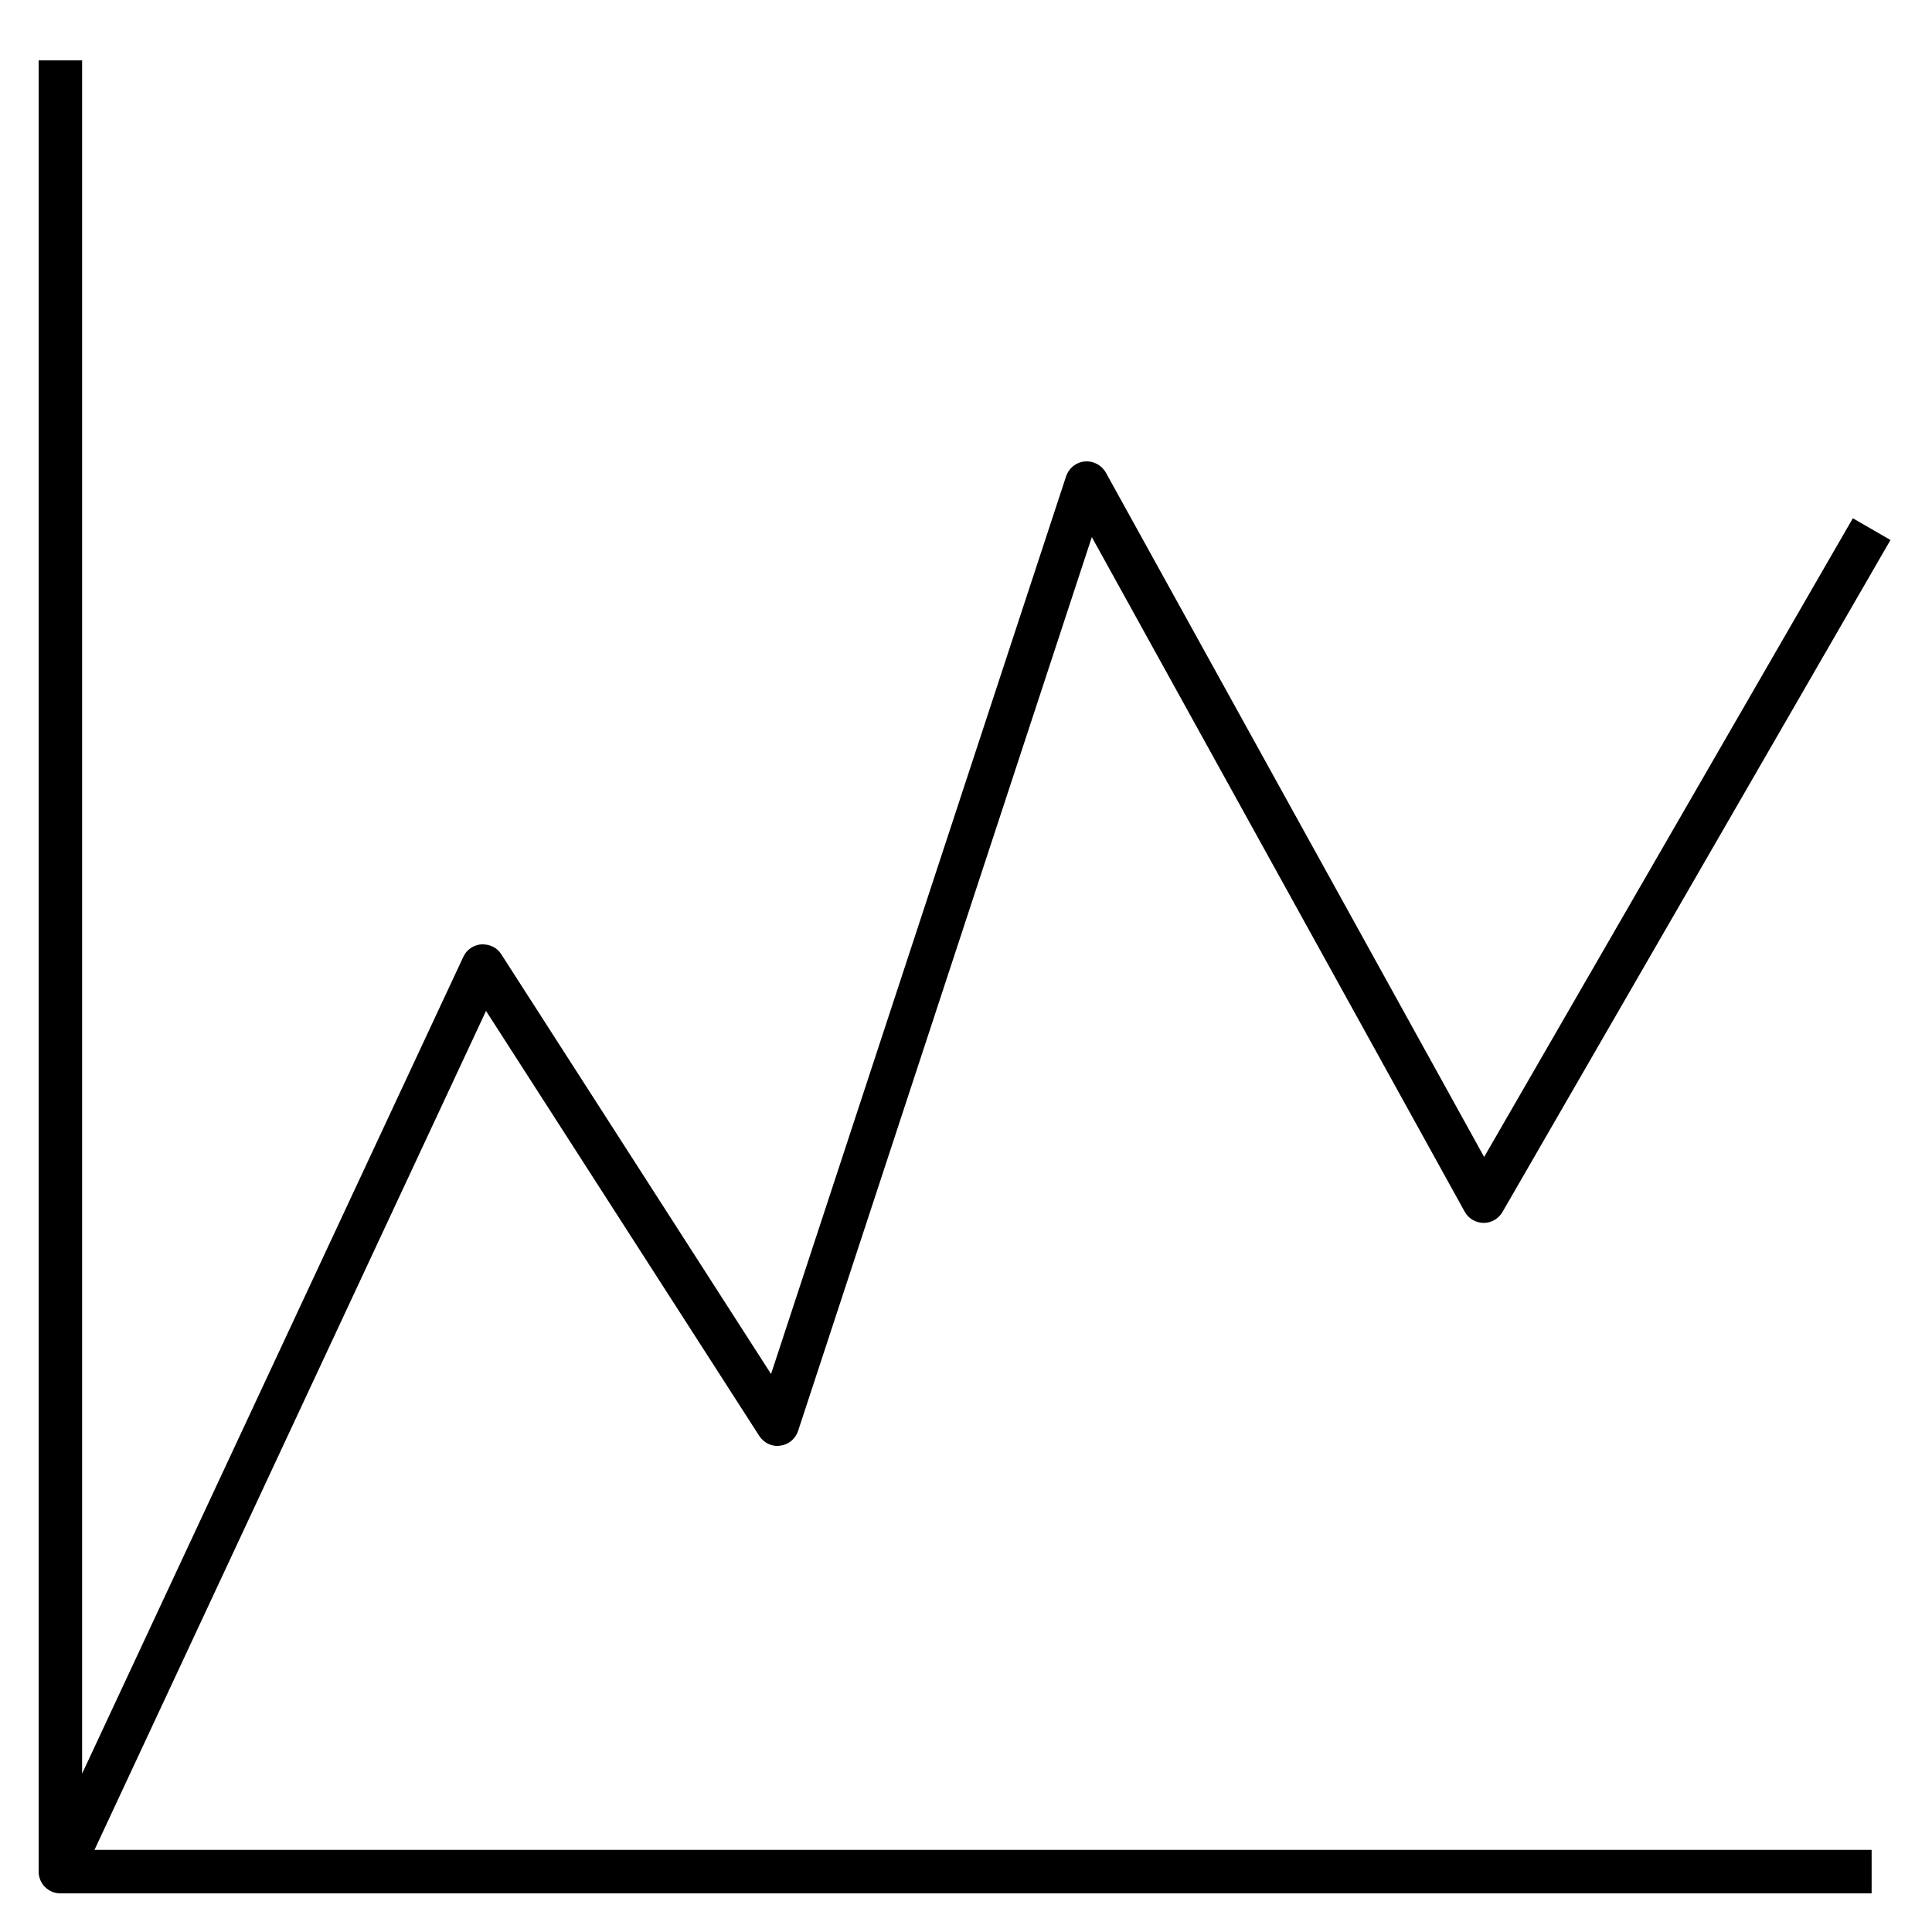
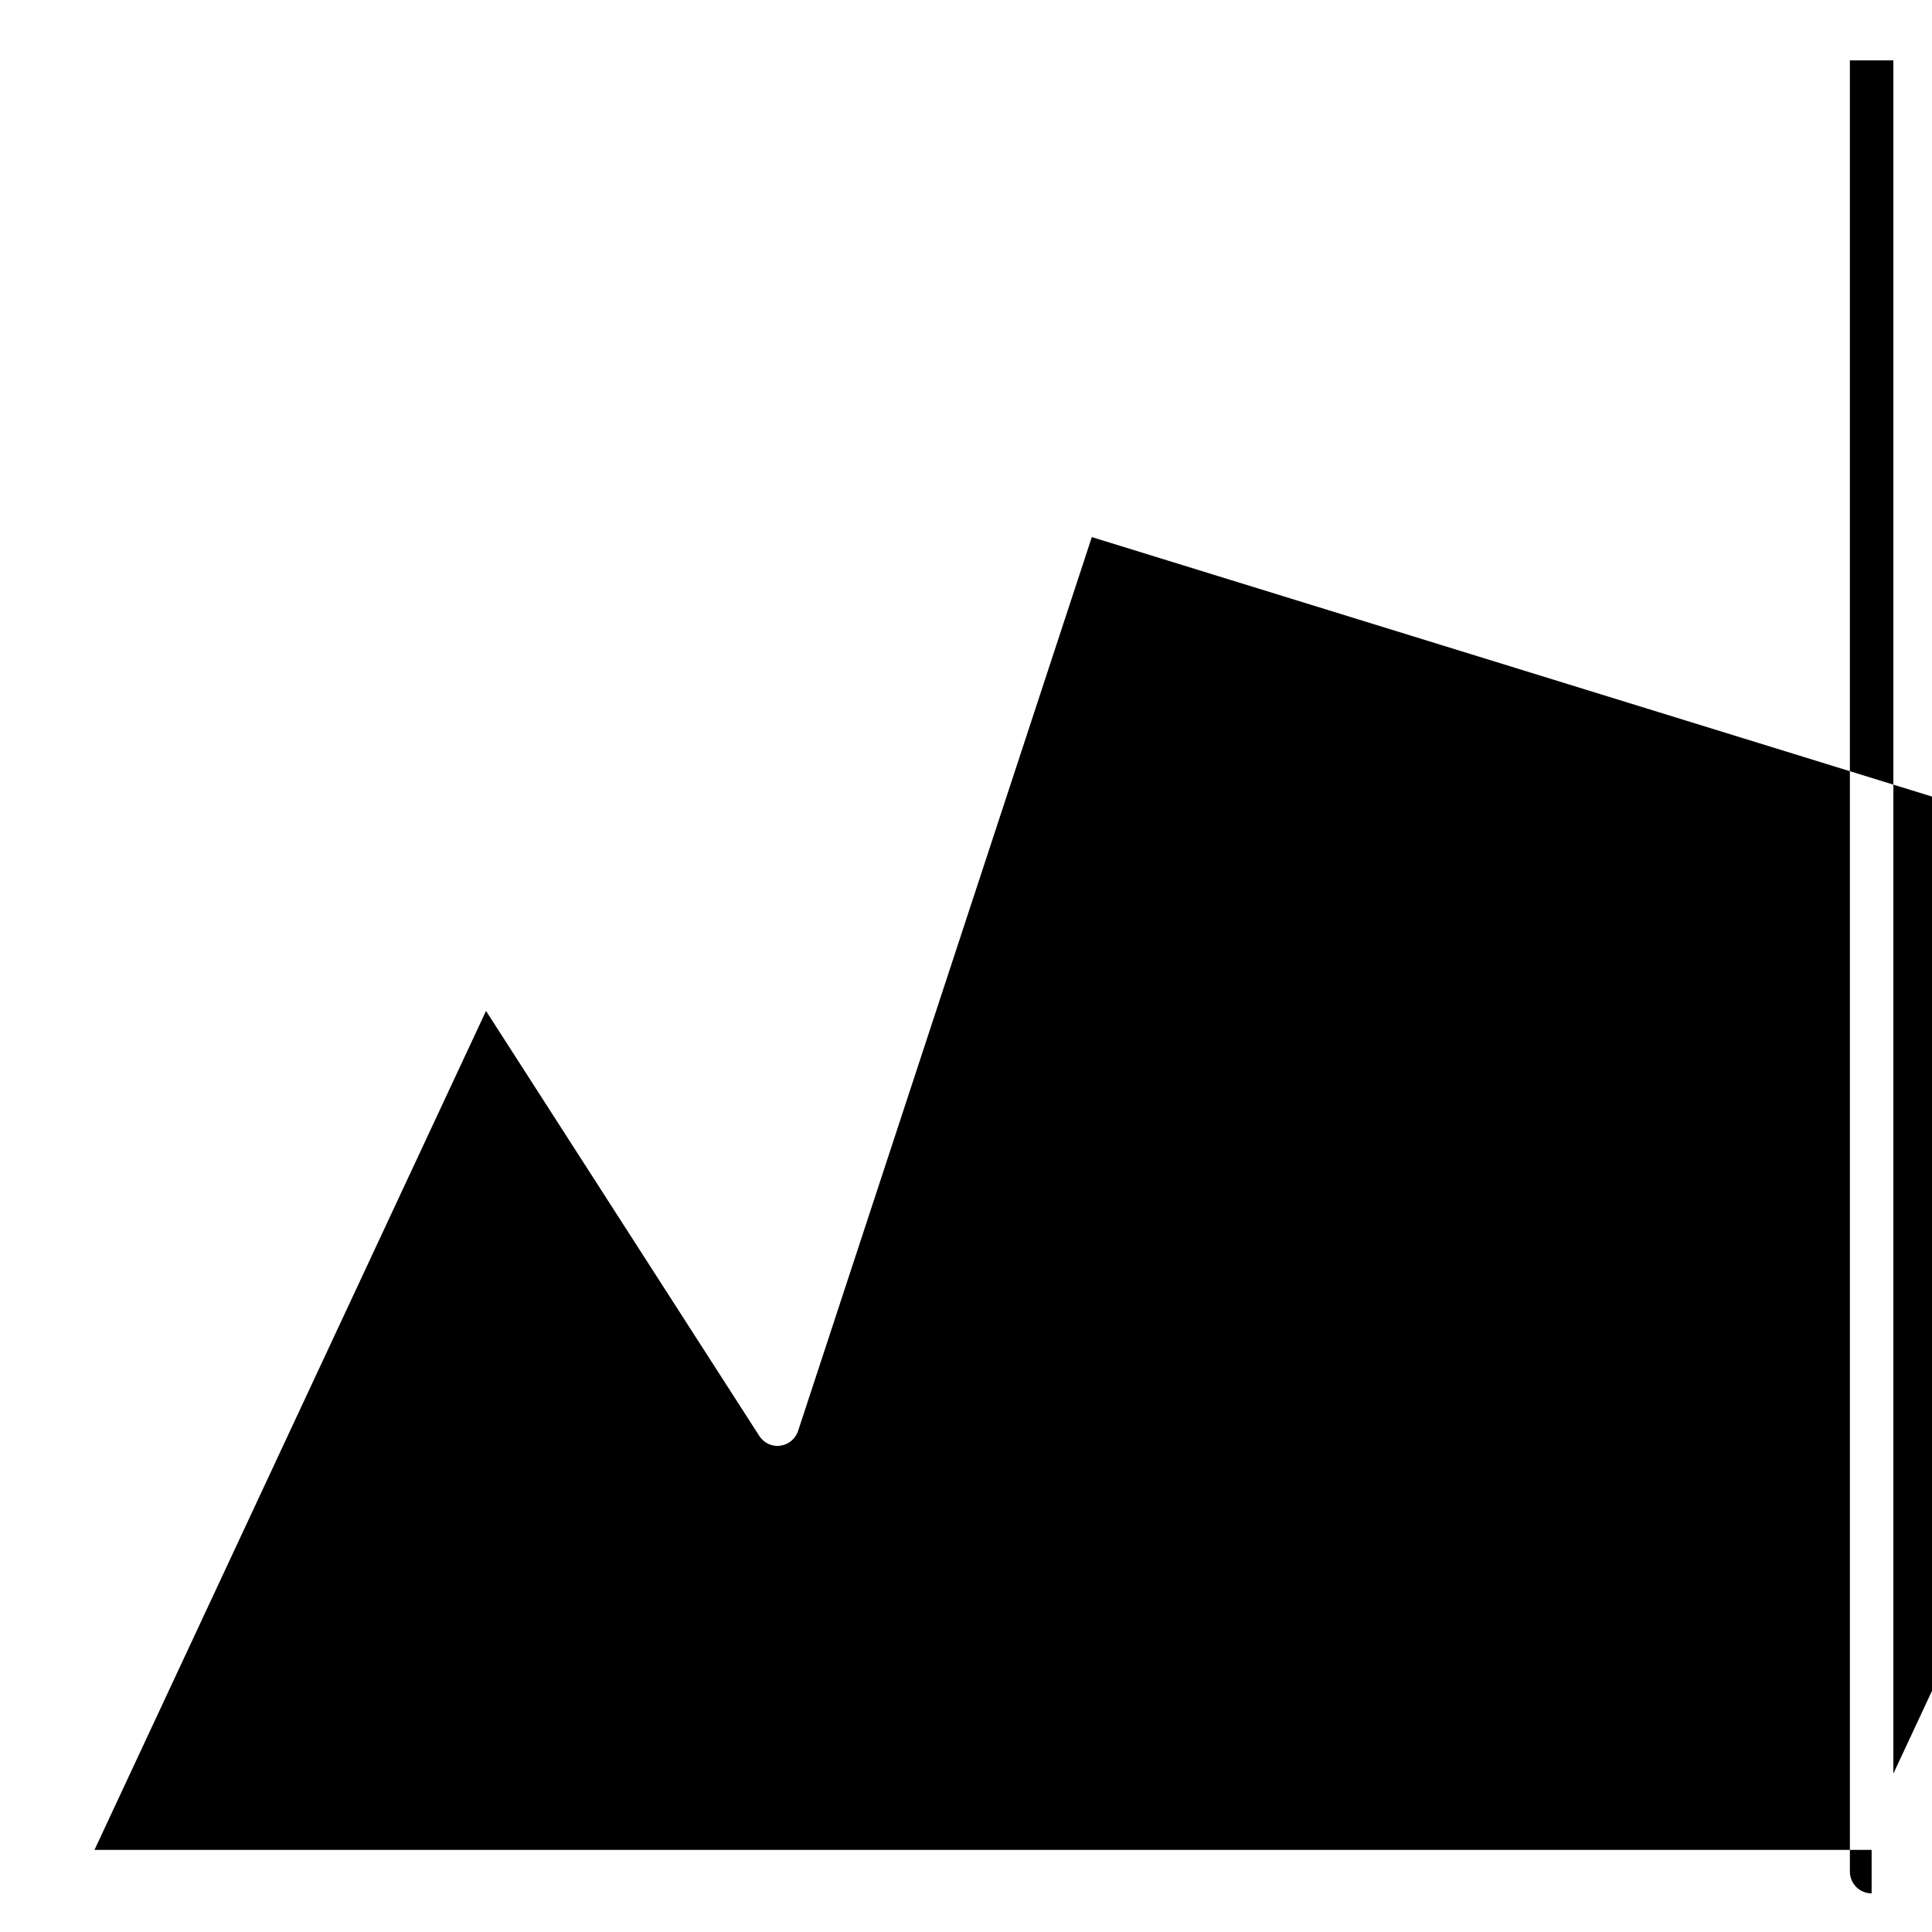
<svg xmlns="http://www.w3.org/2000/svg" version="1.1" id="Layer_1" x="0px" y="0px" viewBox="0 0 32 32" style="enable-background:new 0 0 32 32;" xml:space="preserve">
-   <path id="chart--line_1_" d="M31,31.36H1c-0.199,0-0.36-0.161-0.36-0.36V1h0.72v28.377l6.314-13.529 c0.055-0.119,0.171-0.198,0.302-0.207c0.137-0.003,0.257,0.054,0.327,0.165l4.468,6.952l4.887-14.869 c0.045-0.136,0.166-0.233,0.309-0.246c0.14-0.012,0.278,0.059,0.349,0.184l6.266,11.336l6.107-10.579l0.623,0.36l-6.426,11.13 c-0.064,0.111-0.183,0.181-0.312,0.181c-0.001,0-0.002,0-0.003,0c-0.13-0.002-0.249-0.072-0.312-0.187L18.084,8.896L13.219,23.7 c-0.043,0.132-0.159,0.228-0.296,0.245c-0.136,0.021-0.272-0.045-0.348-0.163L8.05,16.744L1.565,30.64H31V31.36z" />
-   <rect id="_Transparent_Rectangle" style="fill:none;" width="32" height="32" />
+   <path id="chart--line_1_" d="M31,31.36c-0.199,0-0.36-0.161-0.36-0.36V1h0.72v28.377l6.314-13.529 c0.055-0.119,0.171-0.198,0.302-0.207c0.137-0.003,0.257,0.054,0.327,0.165l4.468,6.952l4.887-14.869 c0.045-0.136,0.166-0.233,0.309-0.246c0.14-0.012,0.278,0.059,0.349,0.184l6.266,11.336l6.107-10.579l0.623,0.36l-6.426,11.13 c-0.064,0.111-0.183,0.181-0.312,0.181c-0.001,0-0.002,0-0.003,0c-0.13-0.002-0.249-0.072-0.312-0.187L18.084,8.896L13.219,23.7 c-0.043,0.132-0.159,0.228-0.296,0.245c-0.136,0.021-0.272-0.045-0.348-0.163L8.05,16.744L1.565,30.64H31V31.36z" />
</svg>